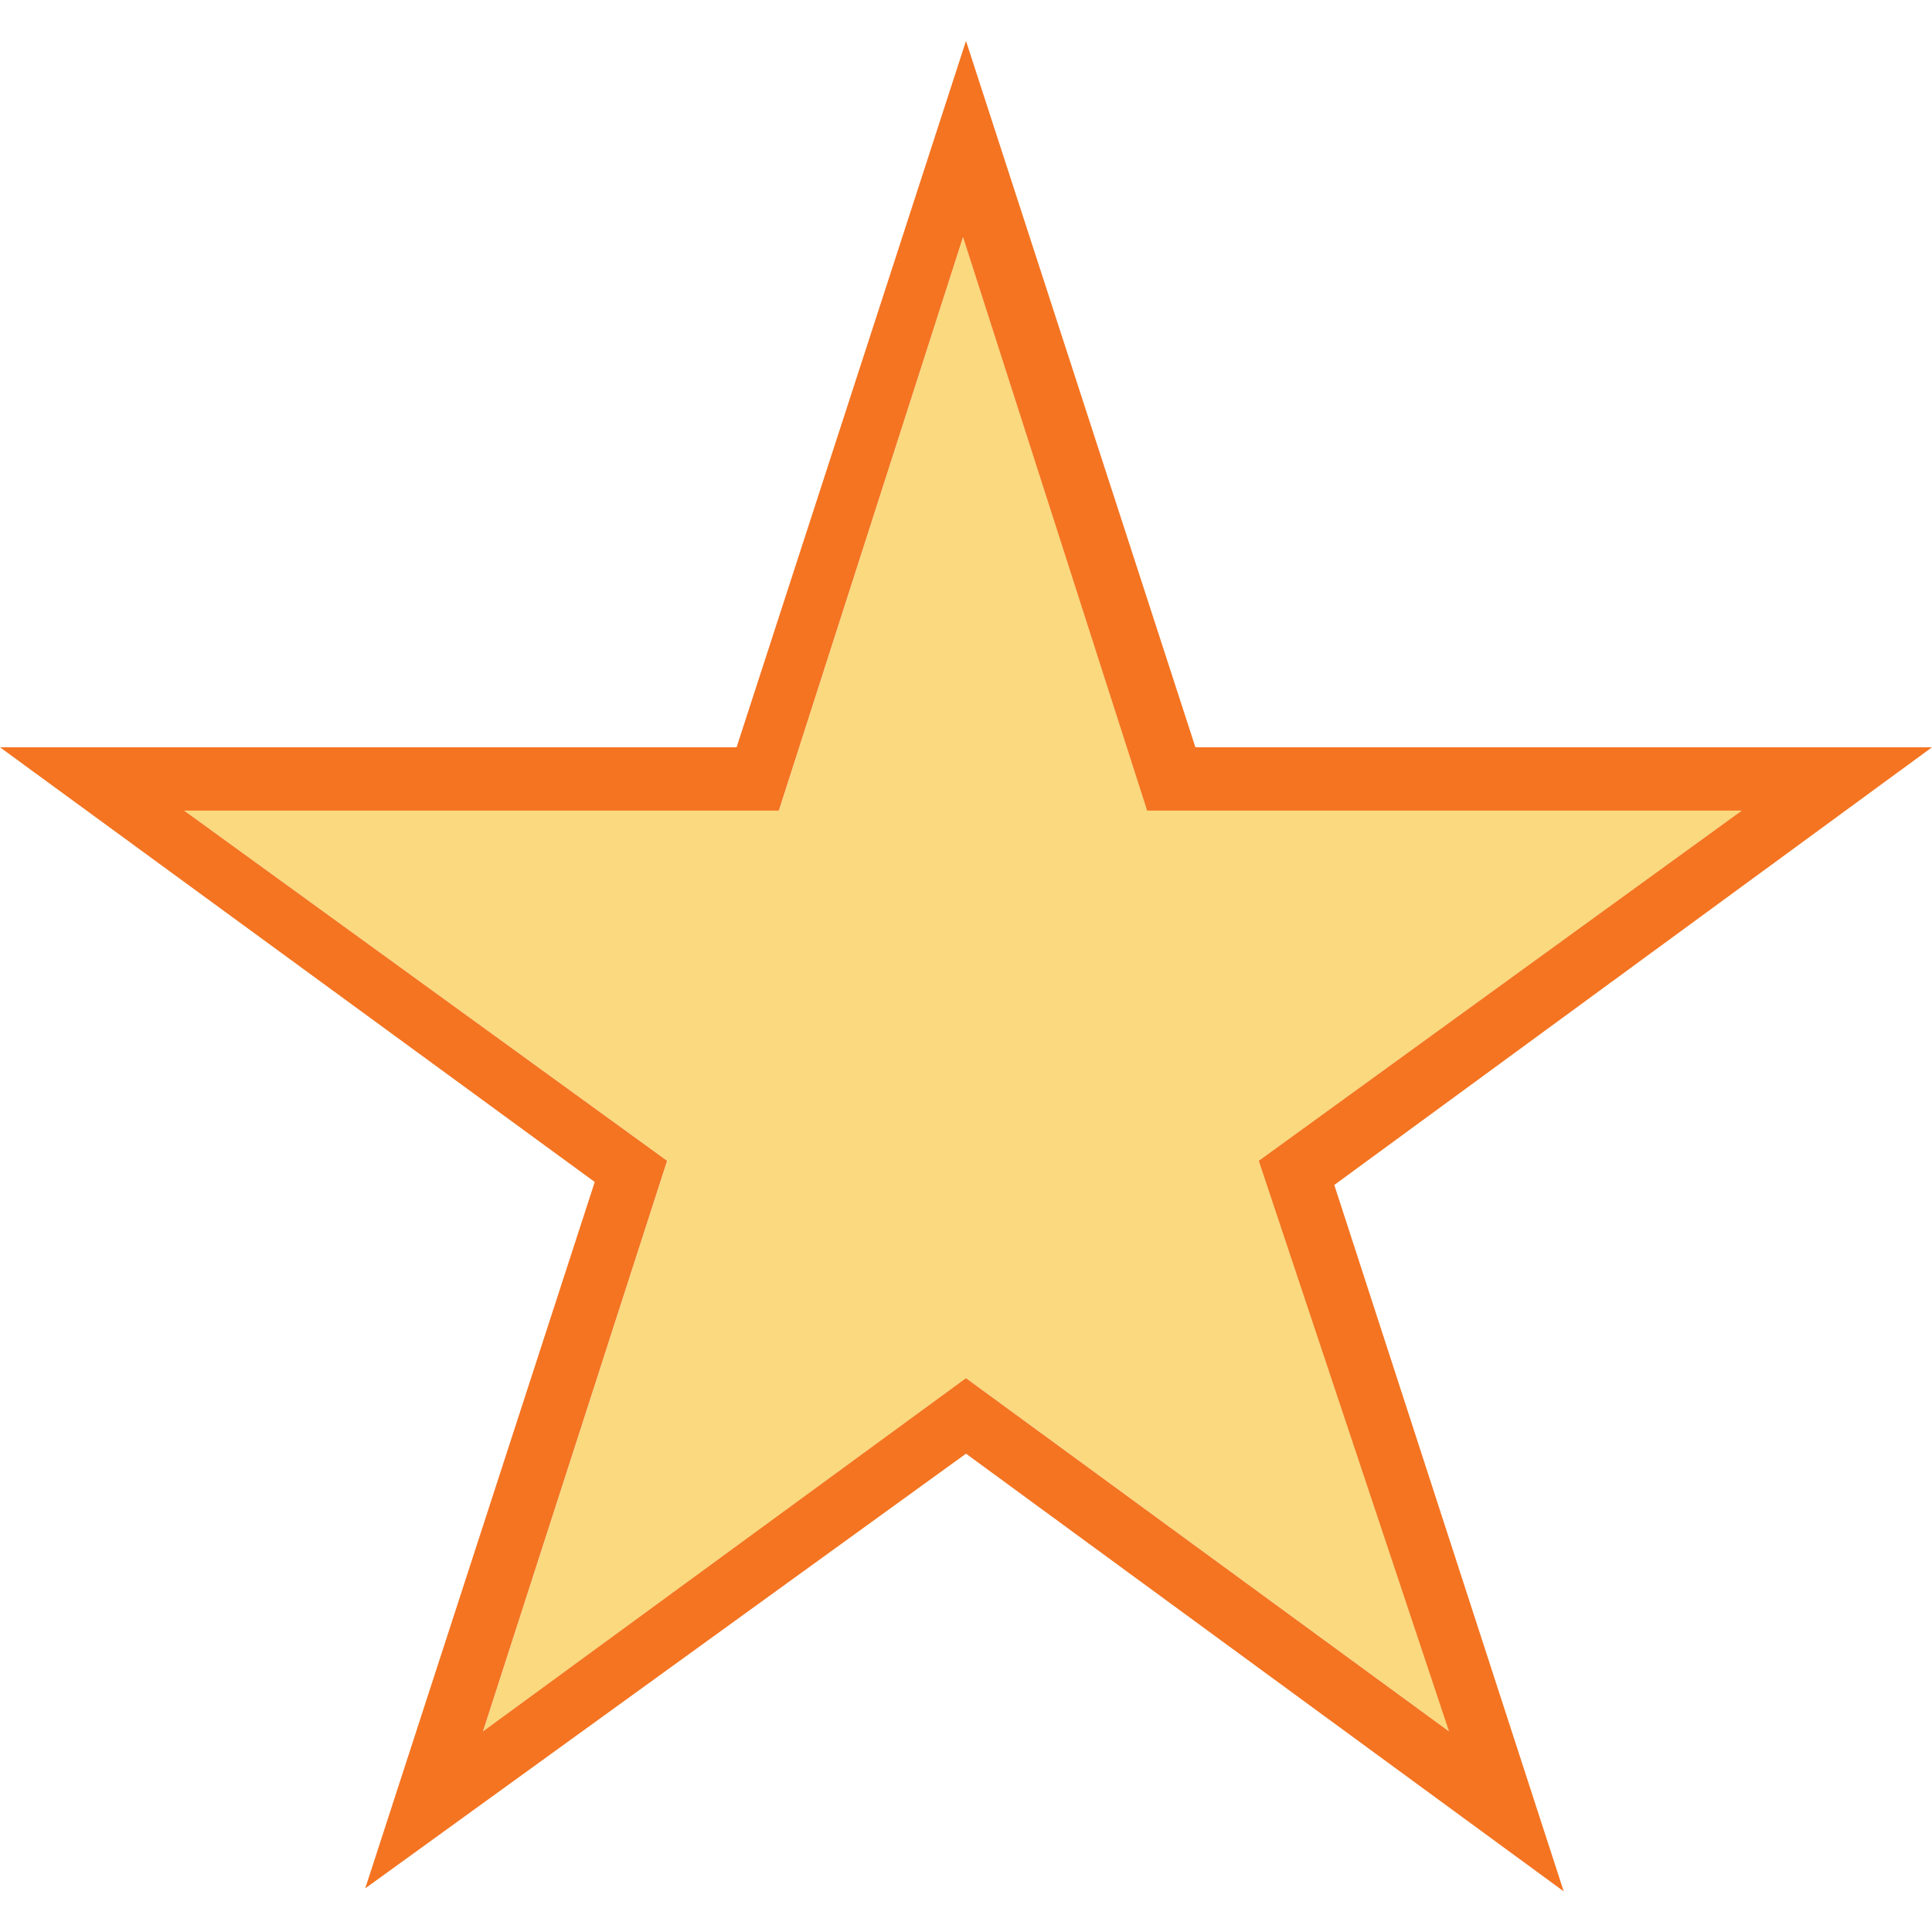
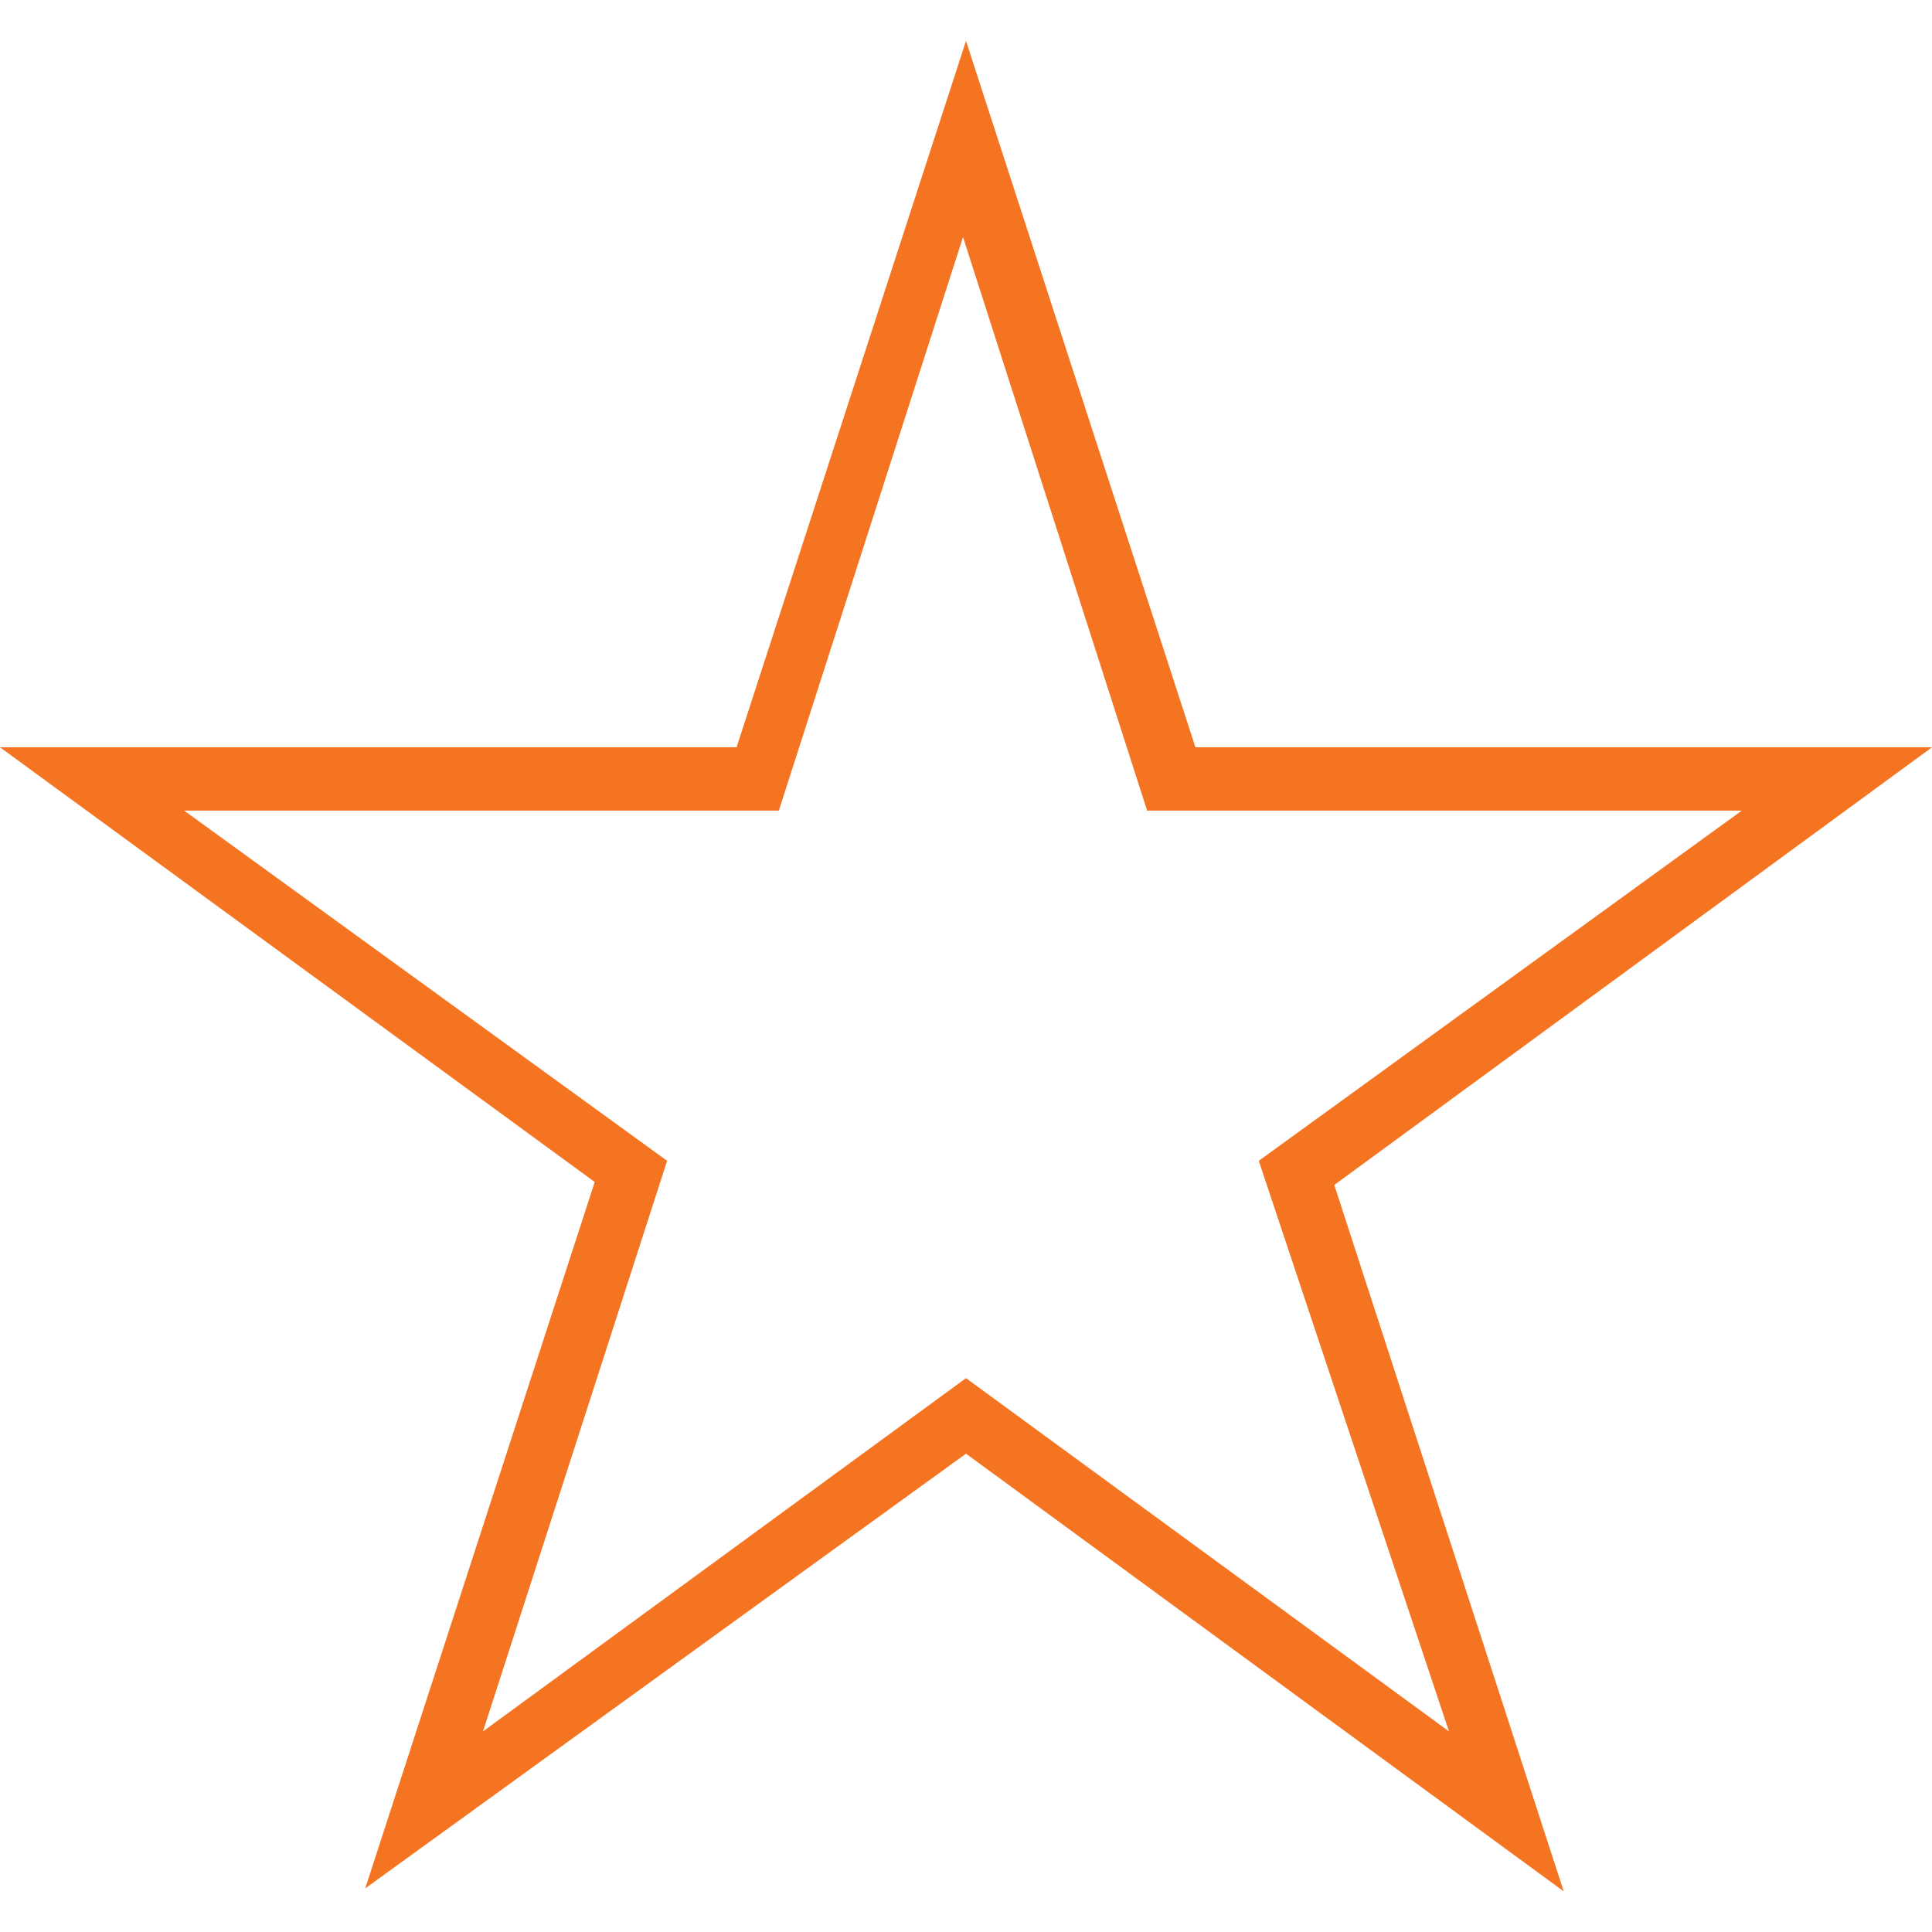
<svg xmlns="http://www.w3.org/2000/svg" width="24" height="24" viewBox="0 0 24 24" fill="none">
-   <path d="M21.639 10.07H14.252L11.964 2.945L9.677 10.07H2.289L8.289 14.42L6.002 21.508L12.002 17.12L18.002 21.508L15.639 14.42L21.639 10.07Z" fill="#FAD97F" />
  <path d="M24 9.283H14.85L12 0.508L9.15 9.283H0L7.388 14.683L4.537 23.458L12 18.058L19.425 23.495L16.575 14.72L24 9.283ZM12 17.12L6 21.508L8.287 14.42L2.288 10.07H9.675L11.963 2.945L14.25 10.07H21.637L15.637 14.42L18 21.508L12 17.12Z" fill="#F47421" />
</svg>